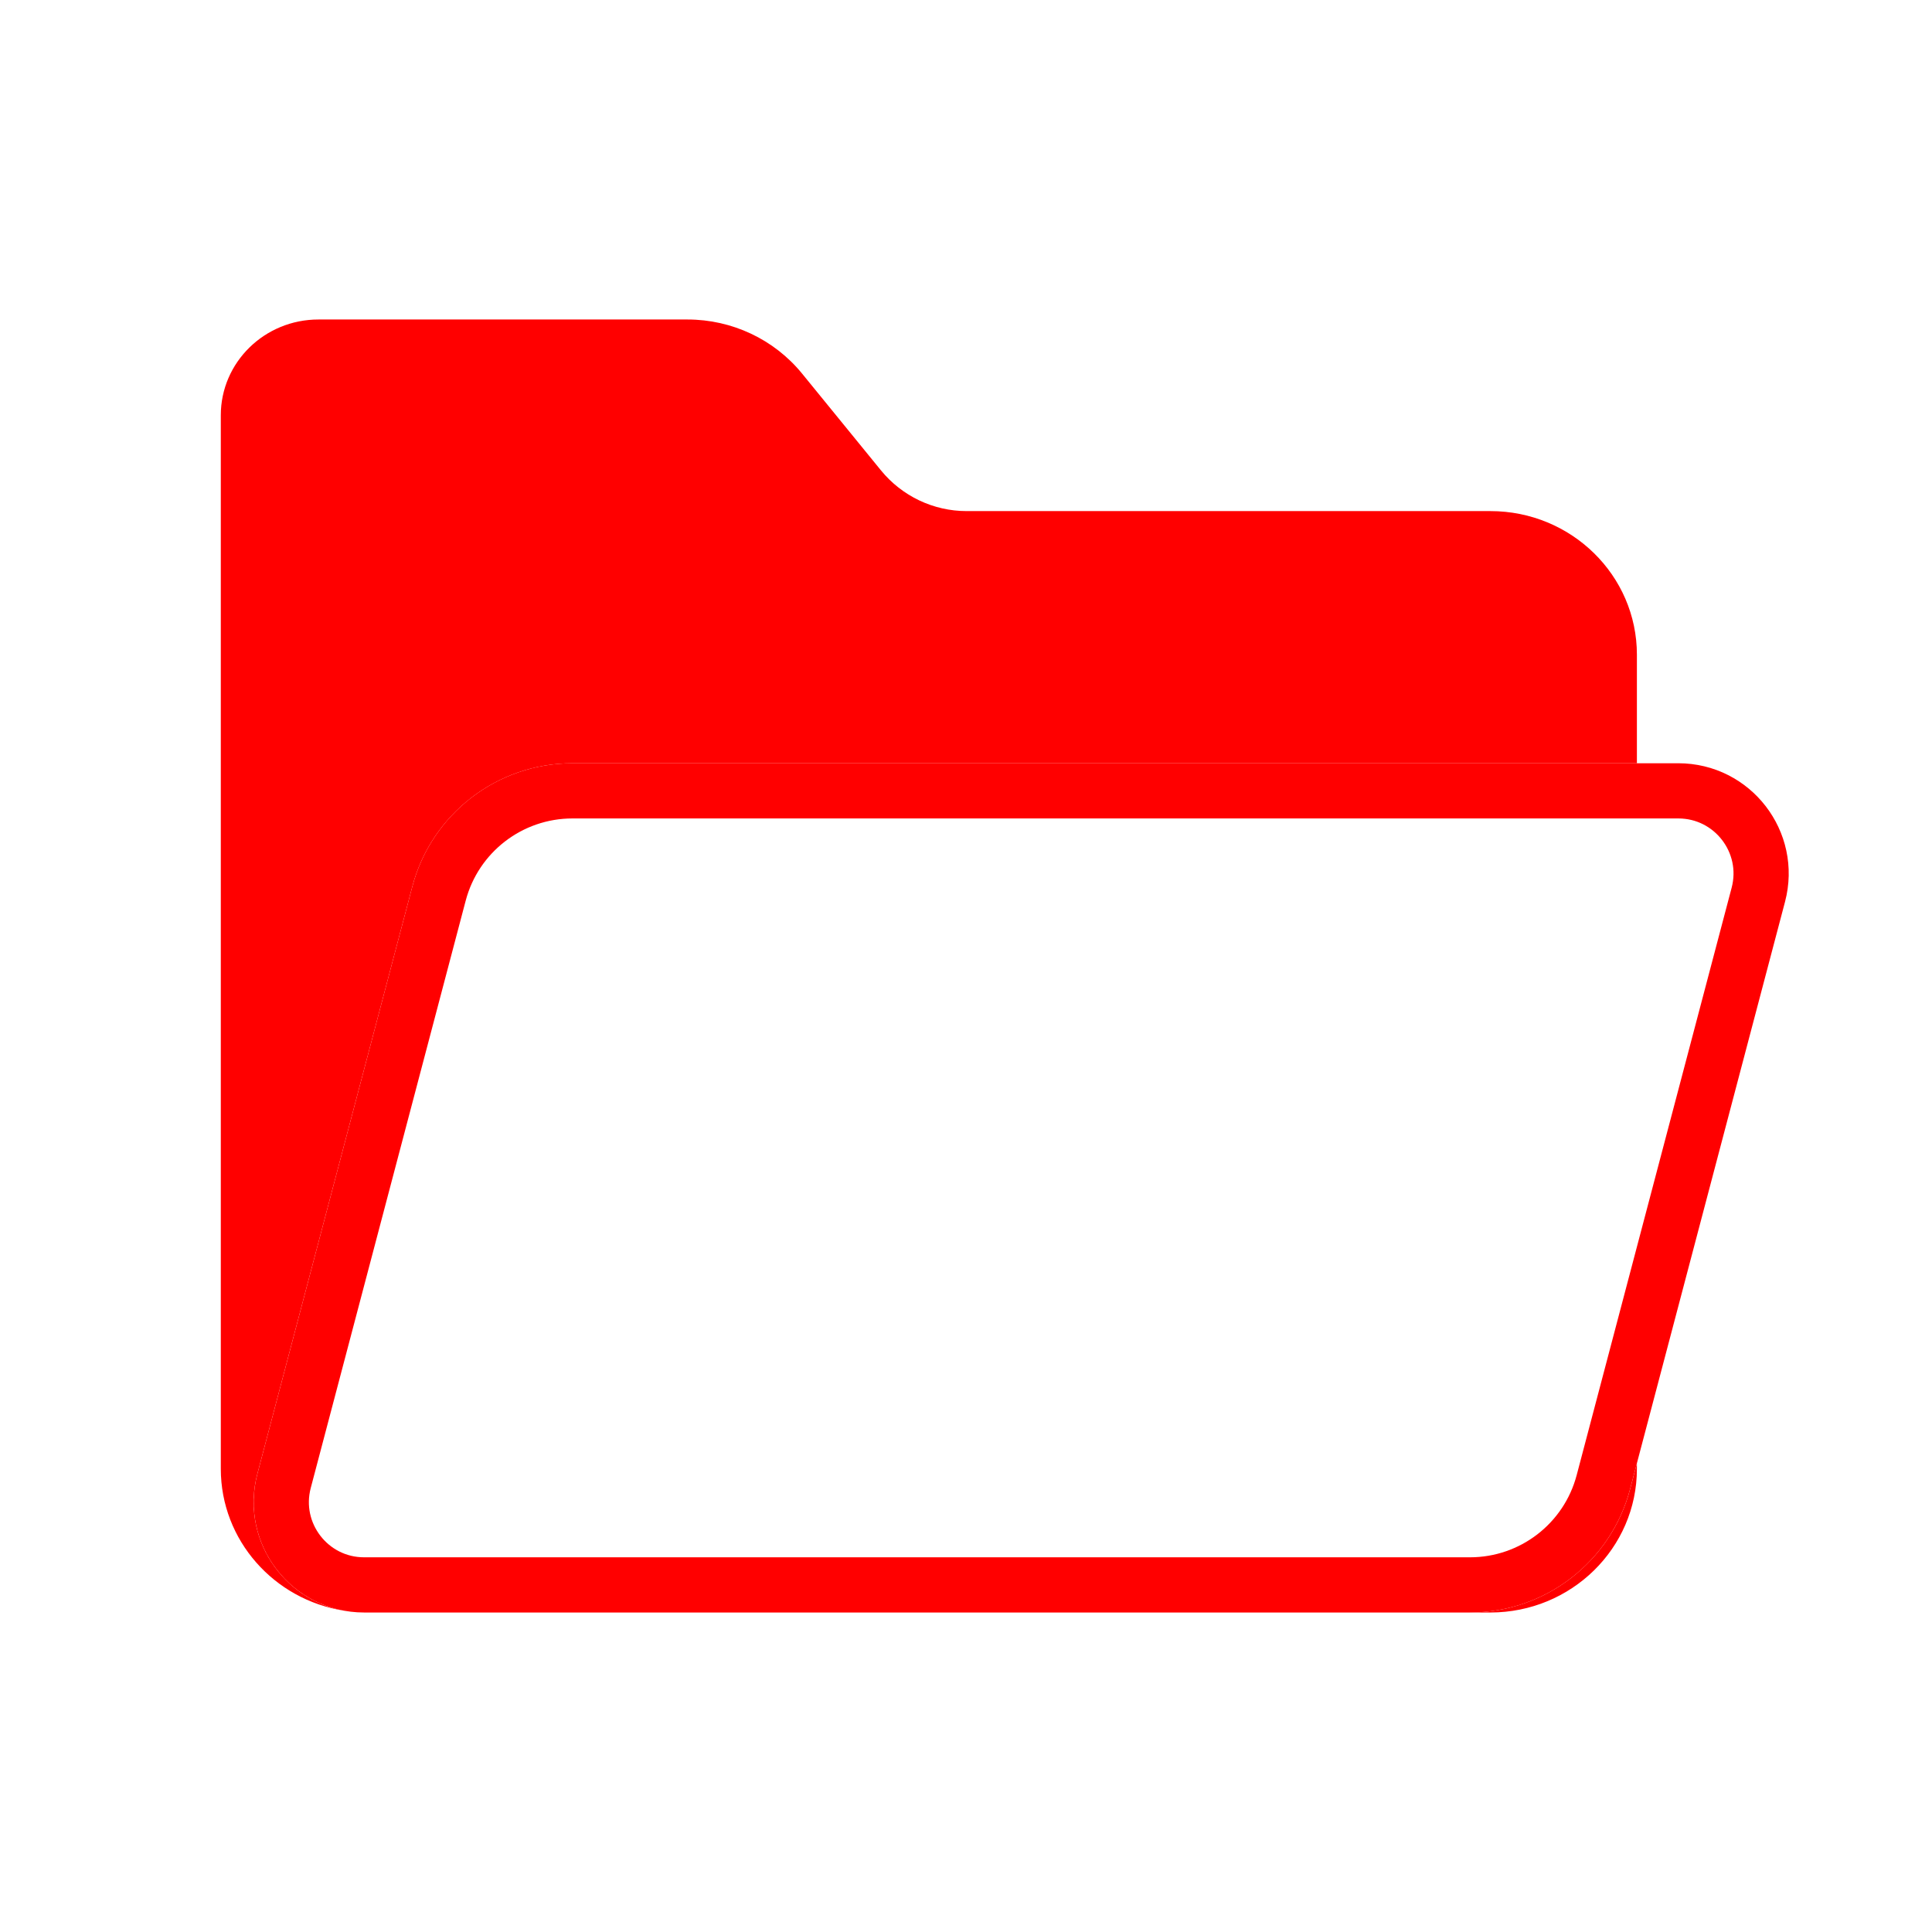
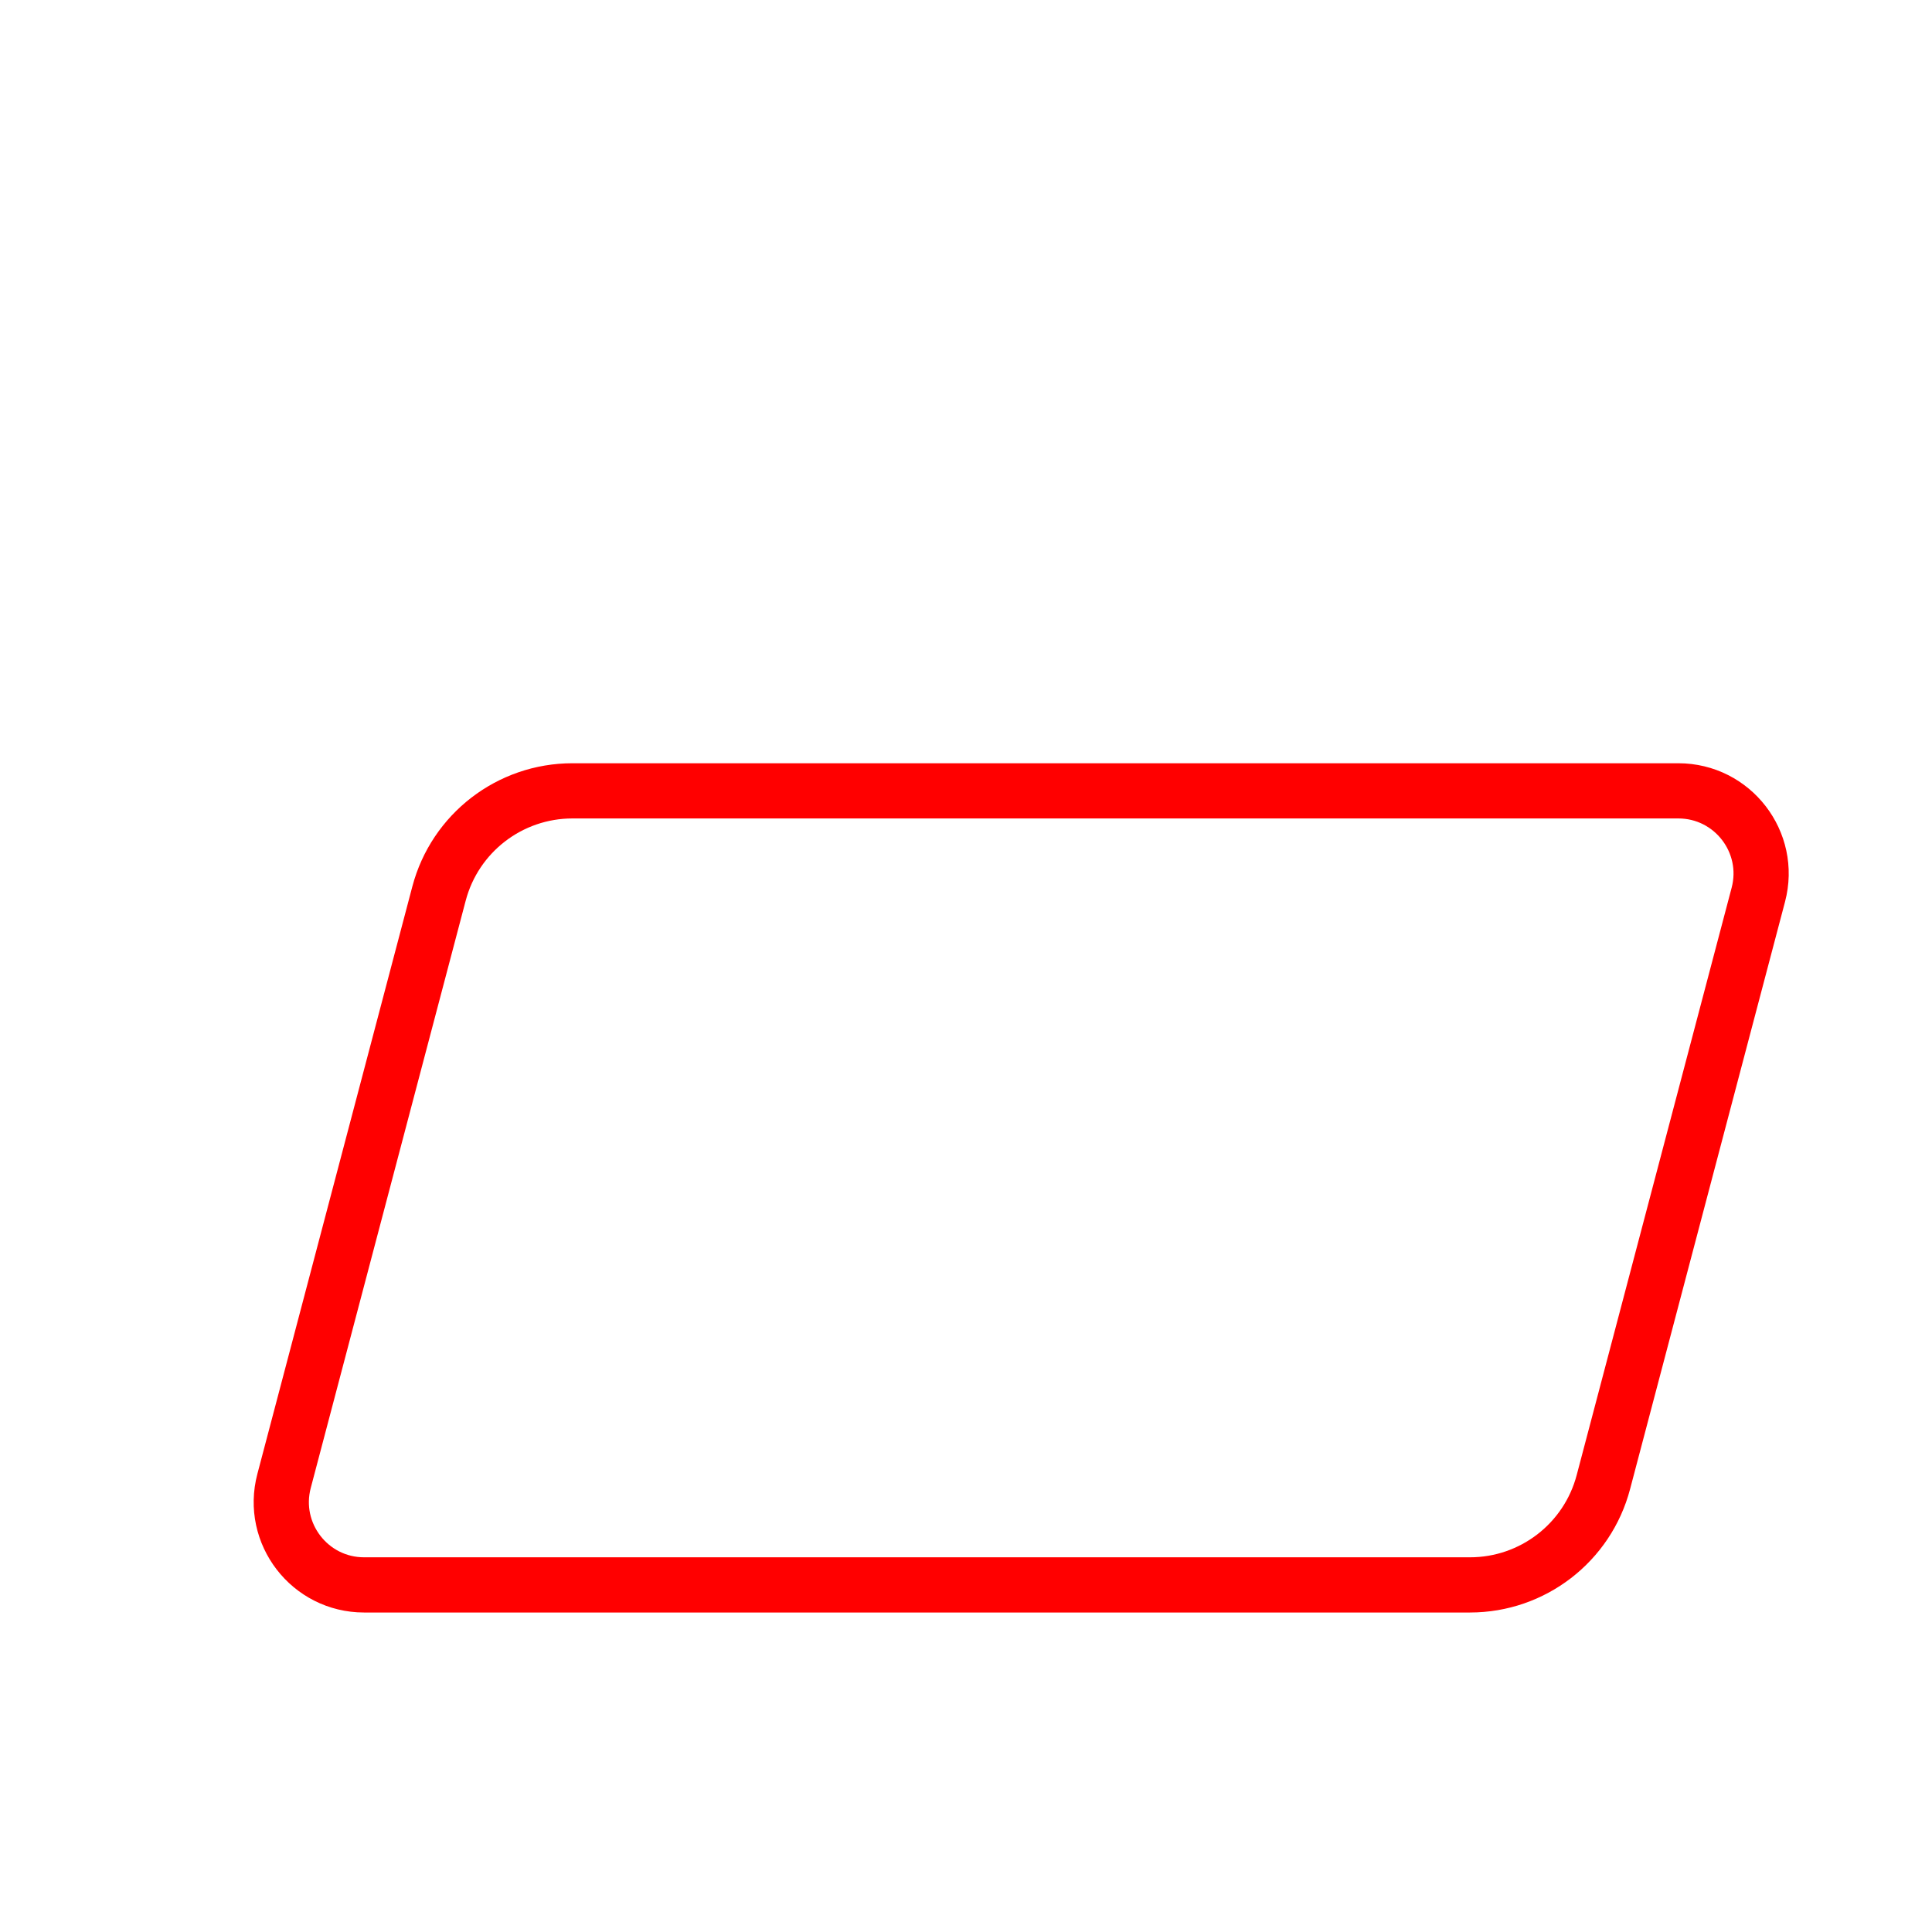
<svg xmlns="http://www.w3.org/2000/svg" width="35" height="35" viewBox="0 0 35 35" fill="none">
-   <path fill-rule="evenodd" clip-rule="evenodd" d="M29.654 26.51V26.609C29.654 28.046 28.466 29.212 27 29.212H6.654C6.651 29.212 6.649 29.212 6.647 29.212H26.63C27.992 29.212 29.183 28.294 29.531 26.977L29.654 26.51ZM29.654 13.827H10.37C9.008 13.827 7.817 14.745 7.469 16.062L4.662 26.701C4.359 27.849 5.114 28.975 6.232 29.179C4.967 28.981 4 27.905 4 26.609V9.259V7.523C4 6.565 4.792 5.788 5.769 5.788H12.455C13.261 5.788 14.024 6.148 14.528 6.765L15.961 8.523C16.341 8.988 16.91 9.259 17.511 9.259H27C28.466 9.259 29.654 10.424 29.654 11.861V13.827Z" fill="#FF0000" />
  <path d="M10.37 14.327H30.404C31.388 14.327 32.105 15.258 31.854 16.209L29.047 26.849C28.758 27.947 27.765 28.712 26.63 28.712H6.596C5.612 28.712 4.895 27.78 5.146 26.829L7.953 16.189C8.242 15.092 9.235 14.327 10.37 14.327Z" stroke="#FF0000" />
</svg>